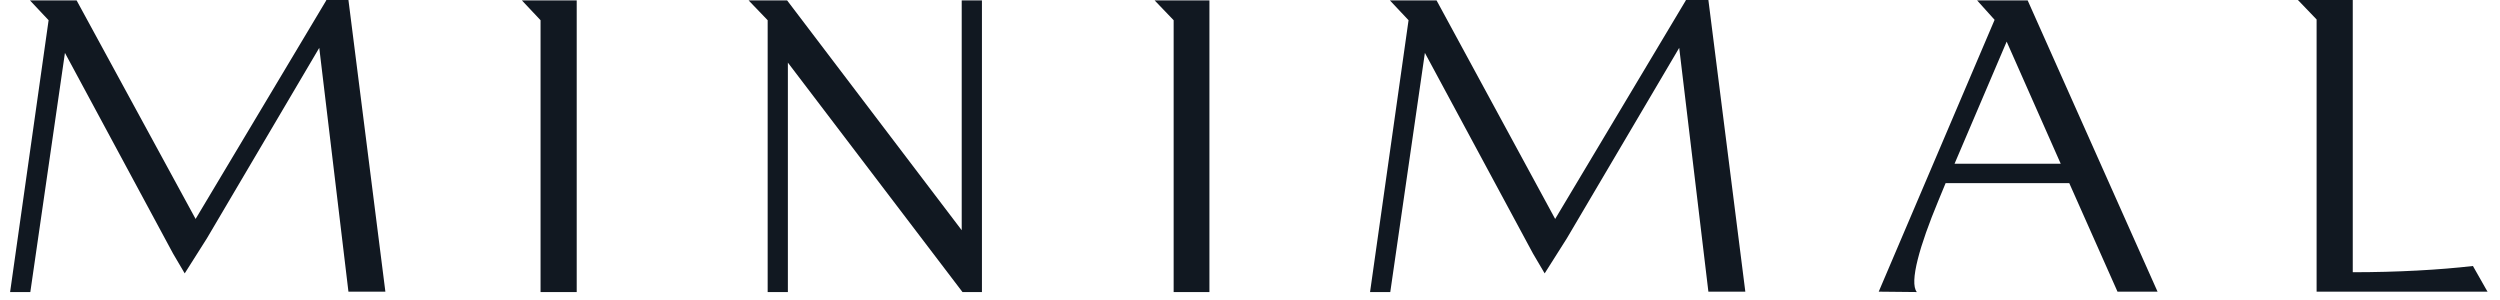
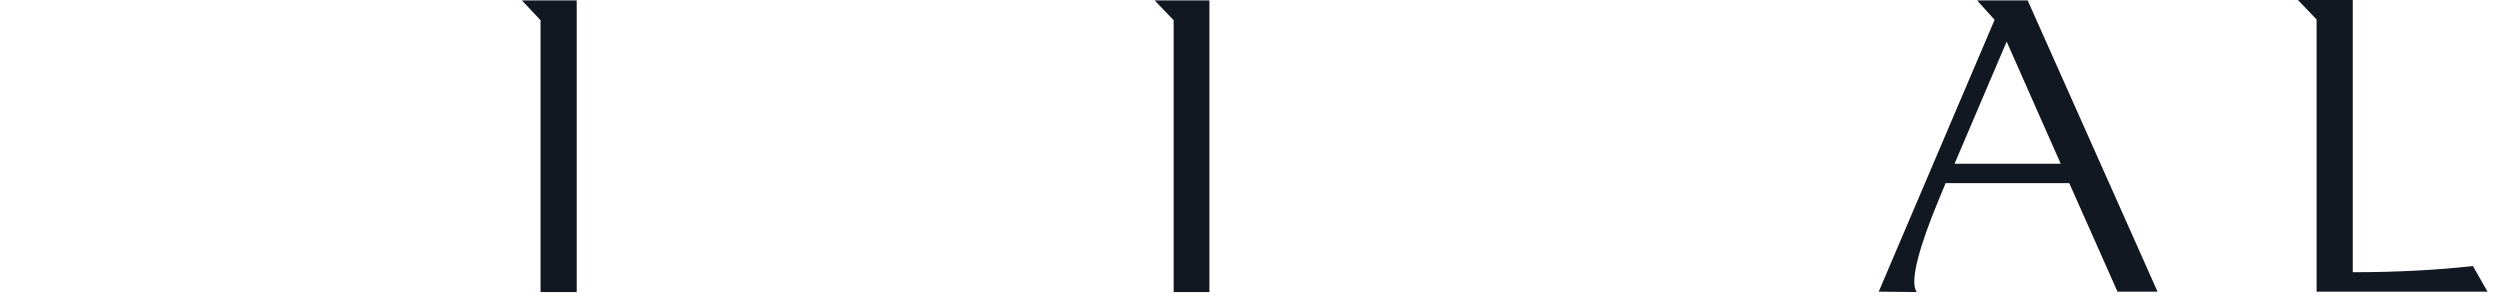
<svg xmlns="http://www.w3.org/2000/svg" width="200" height="24" viewBox="0 0 200 24" fill="none">
-   <path d="M26.101 0.031L15.648 17.516L6.128 0.031C4.884 0.031 3.639 0.031 2.395 0.031L3.888 1.618L0.808 23.364H2.426L5.195 4.231L13.844 20.284L14.777 21.871L16.55 19.071L25.541 3.827L27.875 23.333H30.83L27.875 0H26.101V0.031Z" fill="#111821" />
-   <path d="M134.866 0.031L124.413 17.516L114.924 0.031C113.68 0.031 112.435 0.031 111.191 0.031L112.684 1.618L109.604 23.364H111.222L113.991 4.231L122.64 20.284L123.573 21.871L125.346 19.071L134.337 3.827L136.671 23.333H139.626L136.671 0H134.866V0.031Z" fill="#111821" />
  <path d="M41.751 0.031L43.244 1.618V23.364H46.137V0.031H41.751Z" fill="#111821" />
-   <path d="M76.937 18.418L62.968 0.031H59.888L61.413 1.618V23.364H63.03V5.009L76.999 23.364H78.555V0.031H76.937V18.418Z" fill="#111821" />
  <path d="M92.368 0.031L93.892 1.618V23.364H96.754V0.031H92.368Z" fill="#111821" />
  <path d="M199.017 23.364L197.834 21.28C195.128 21.591 191.799 21.778 188.221 21.778V0H183.834L185.328 1.556V23.333H199.017V23.364Z" fill="#111821" />
  <path d="M162.213 0.031C160.875 0.031 159.506 0.031 158.168 0.031L159.568 1.587L150.297 23.333L153.346 23.364C152.724 22.587 153.595 19.6 155.057 16.084L155.648 14.653H165.542L169.4 23.333H172.604L162.213 0.031ZM156.364 13.098L160.533 3.329L164.857 13.098H156.364Z" fill="#111821" />
</svg>